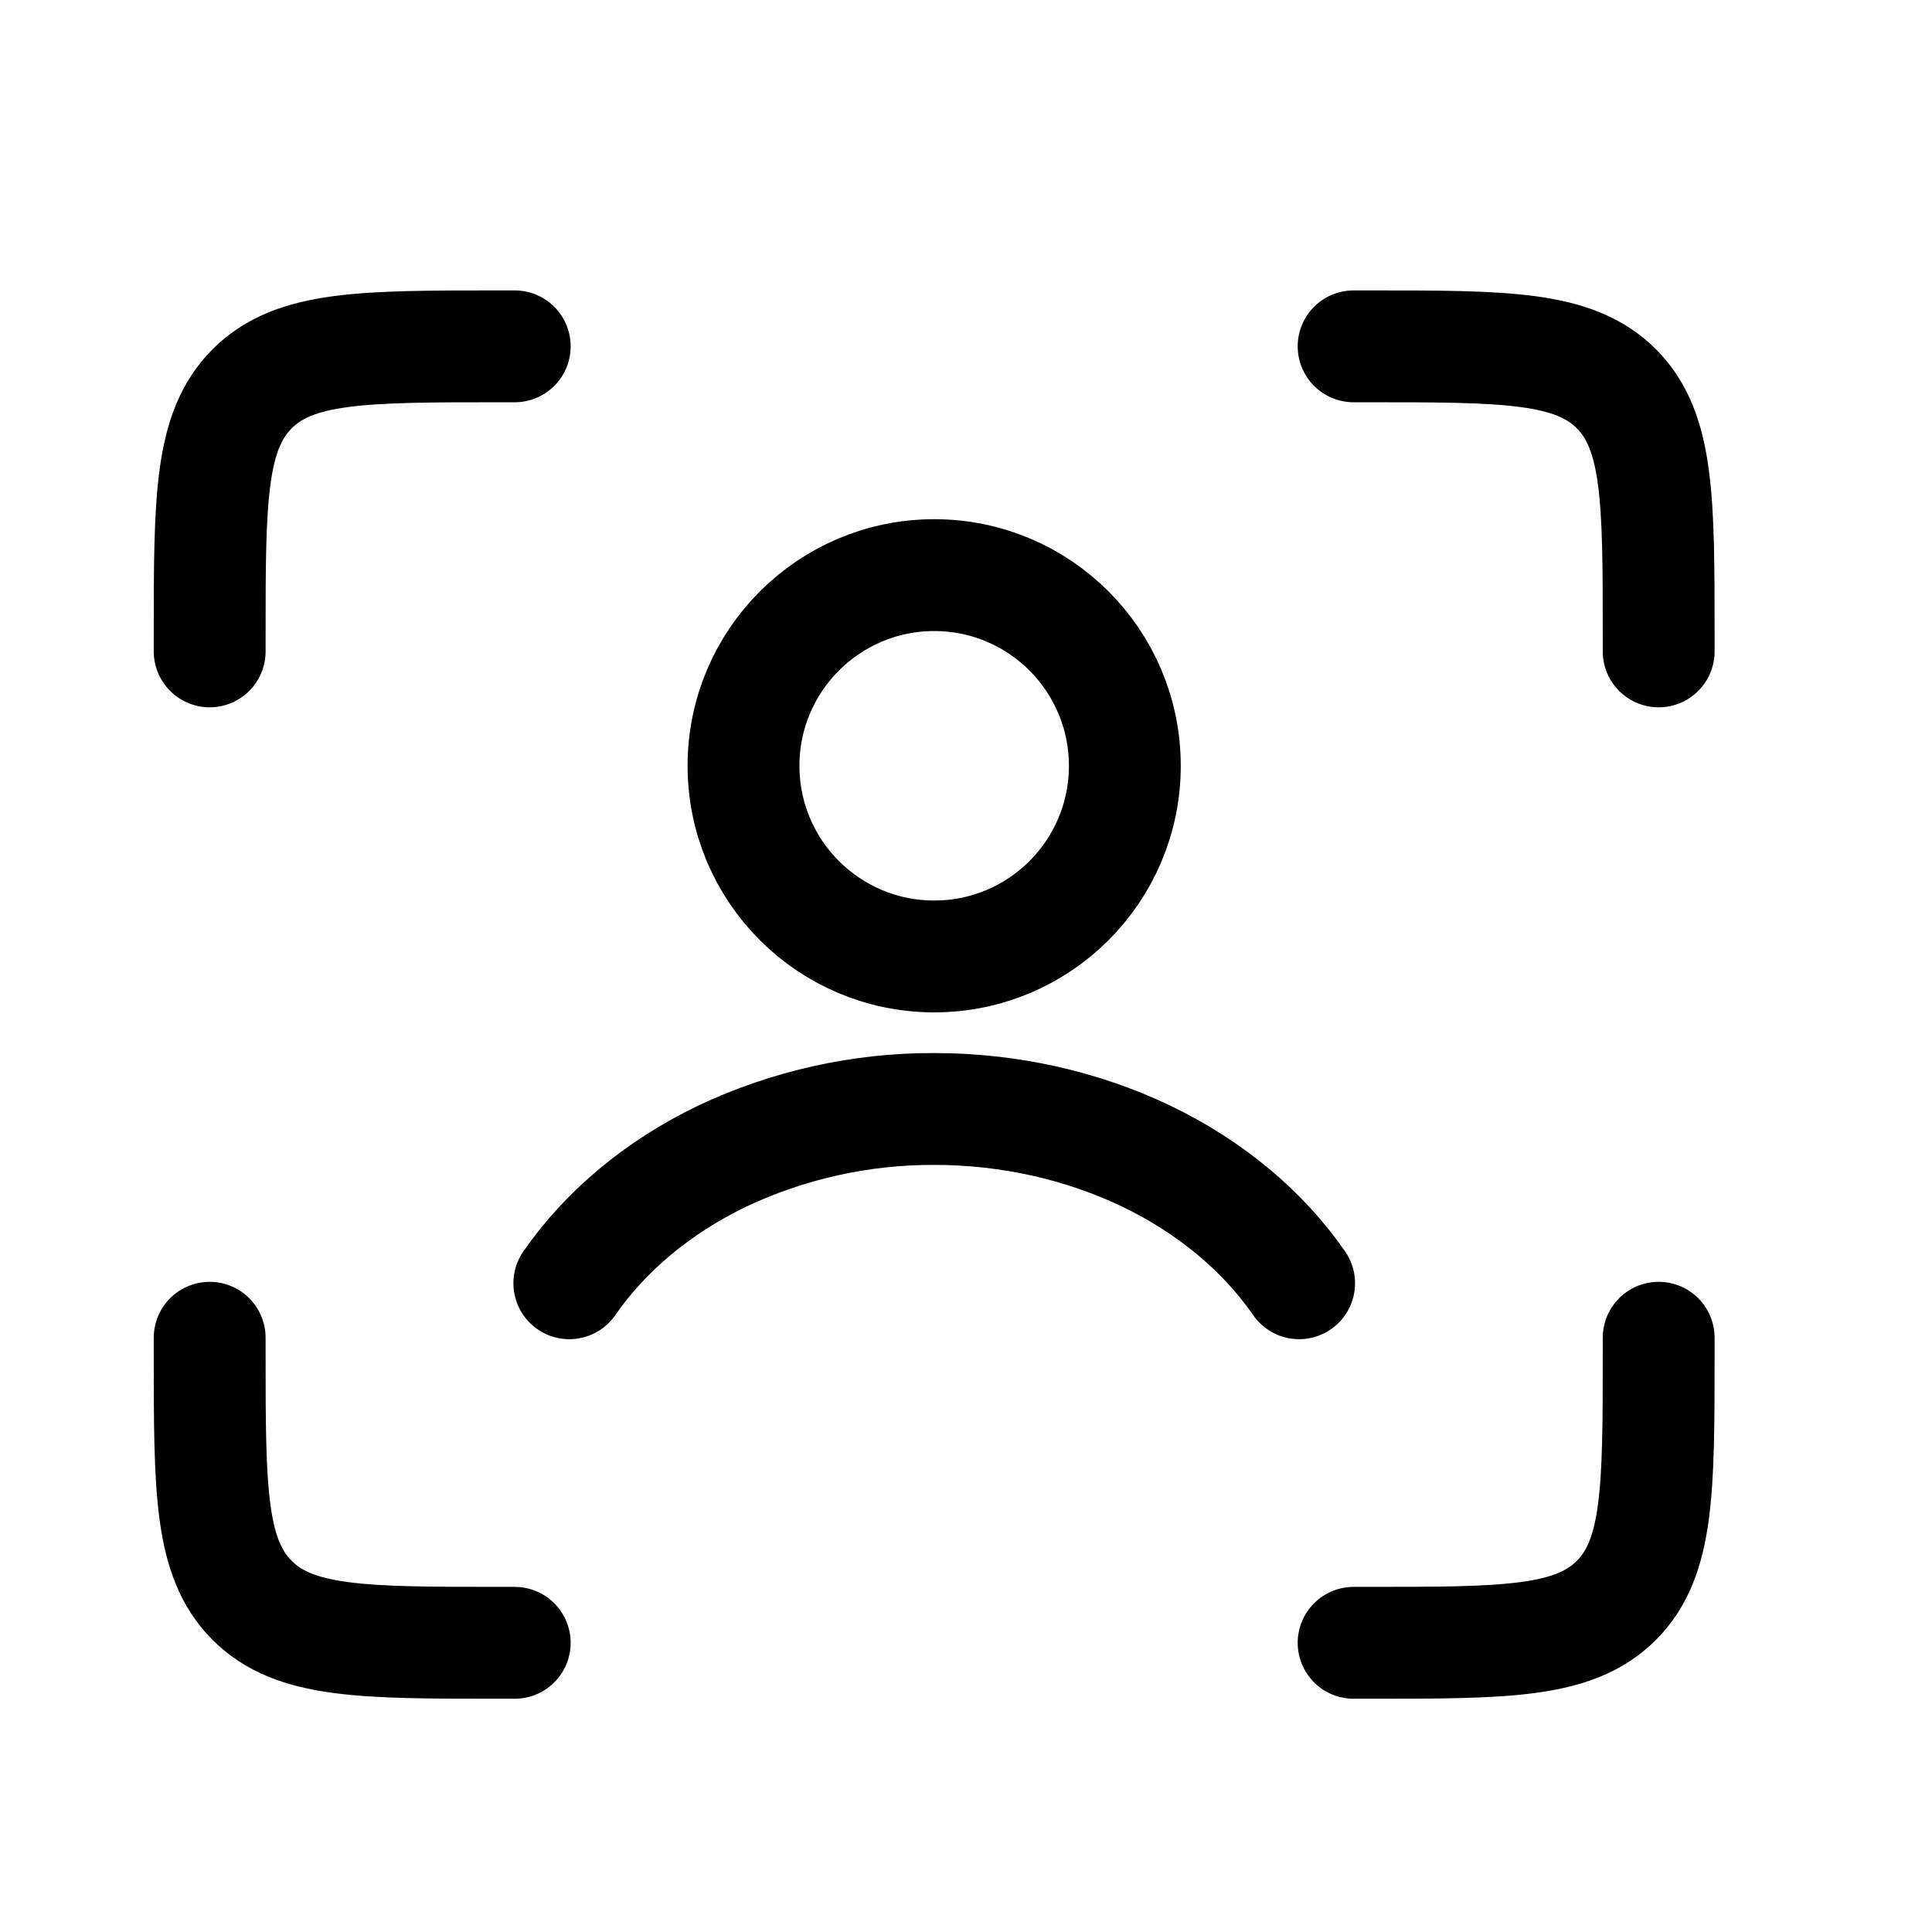
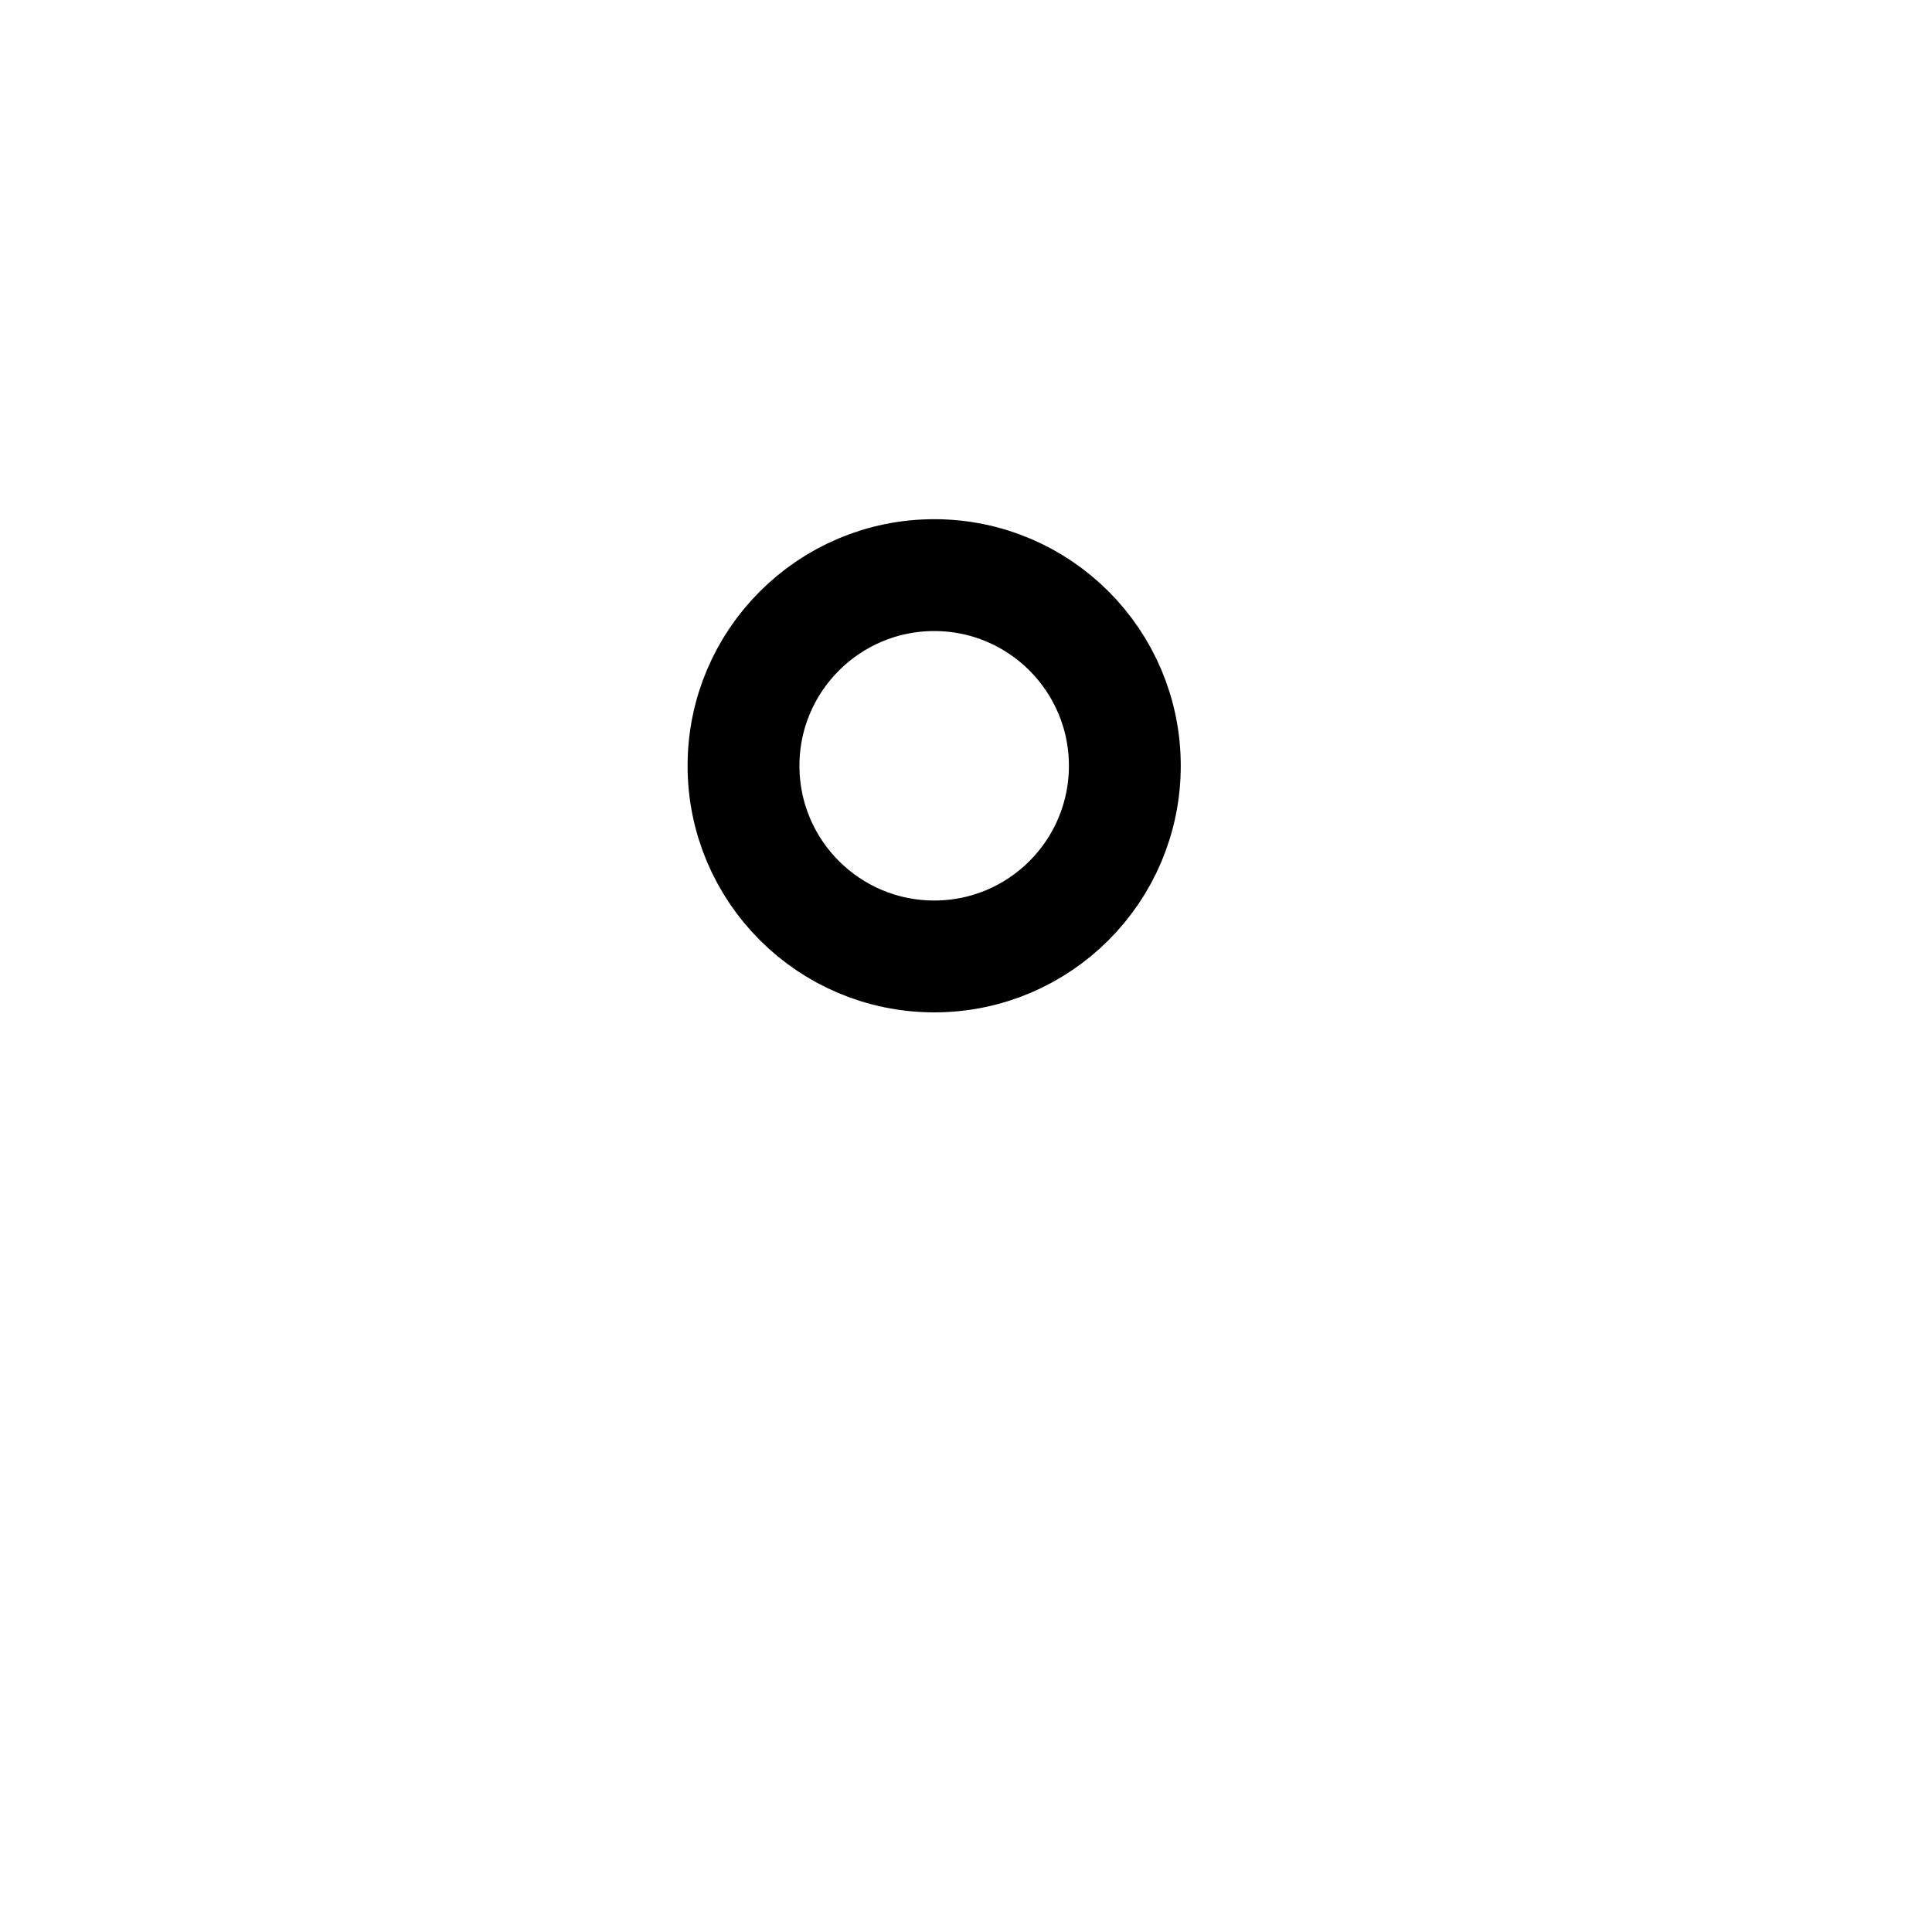
<svg xmlns="http://www.w3.org/2000/svg" width="19" height="19" viewBox="0 0 19 19" fill="none">
-   <path d="M13.312 3.406H13.463C14.806 3.406 15.478 3.406 15.896 3.823C16.312 4.241 16.312 4.913 16.312 6.256V6.406M13.312 16.156H13.463C14.806 16.156 15.478 16.156 15.896 15.739C16.312 15.322 16.312 14.649 16.312 13.306V13.156M5.062 3.406H4.912C3.569 3.406 2.897 3.406 2.48 3.823C2.062 4.242 2.062 4.914 2.062 6.256V6.406M5.062 16.156H4.912C3.569 16.156 2.897 16.156 2.48 15.739C2.062 15.322 2.062 14.649 2.062 13.306V13.156M5.599 12.62C5.954 12.108 6.469 11.675 7.1 11.371C7.753 11.062 8.466 10.904 9.188 10.906C9.923 10.906 10.643 11.068 11.275 11.371C11.906 11.675 12.422 12.108 12.776 12.62" stroke="black" stroke-width="1.1" stroke-linecap="round" />
  <path d="M9.188 9.406C10.223 9.406 11.062 8.567 11.062 7.531C11.062 6.496 10.223 5.656 9.188 5.656C8.152 5.656 7.312 6.496 7.312 7.531C7.312 8.567 8.152 9.406 9.188 9.406Z" stroke="black" stroke-width="1.1" stroke-linecap="round" />
</svg>